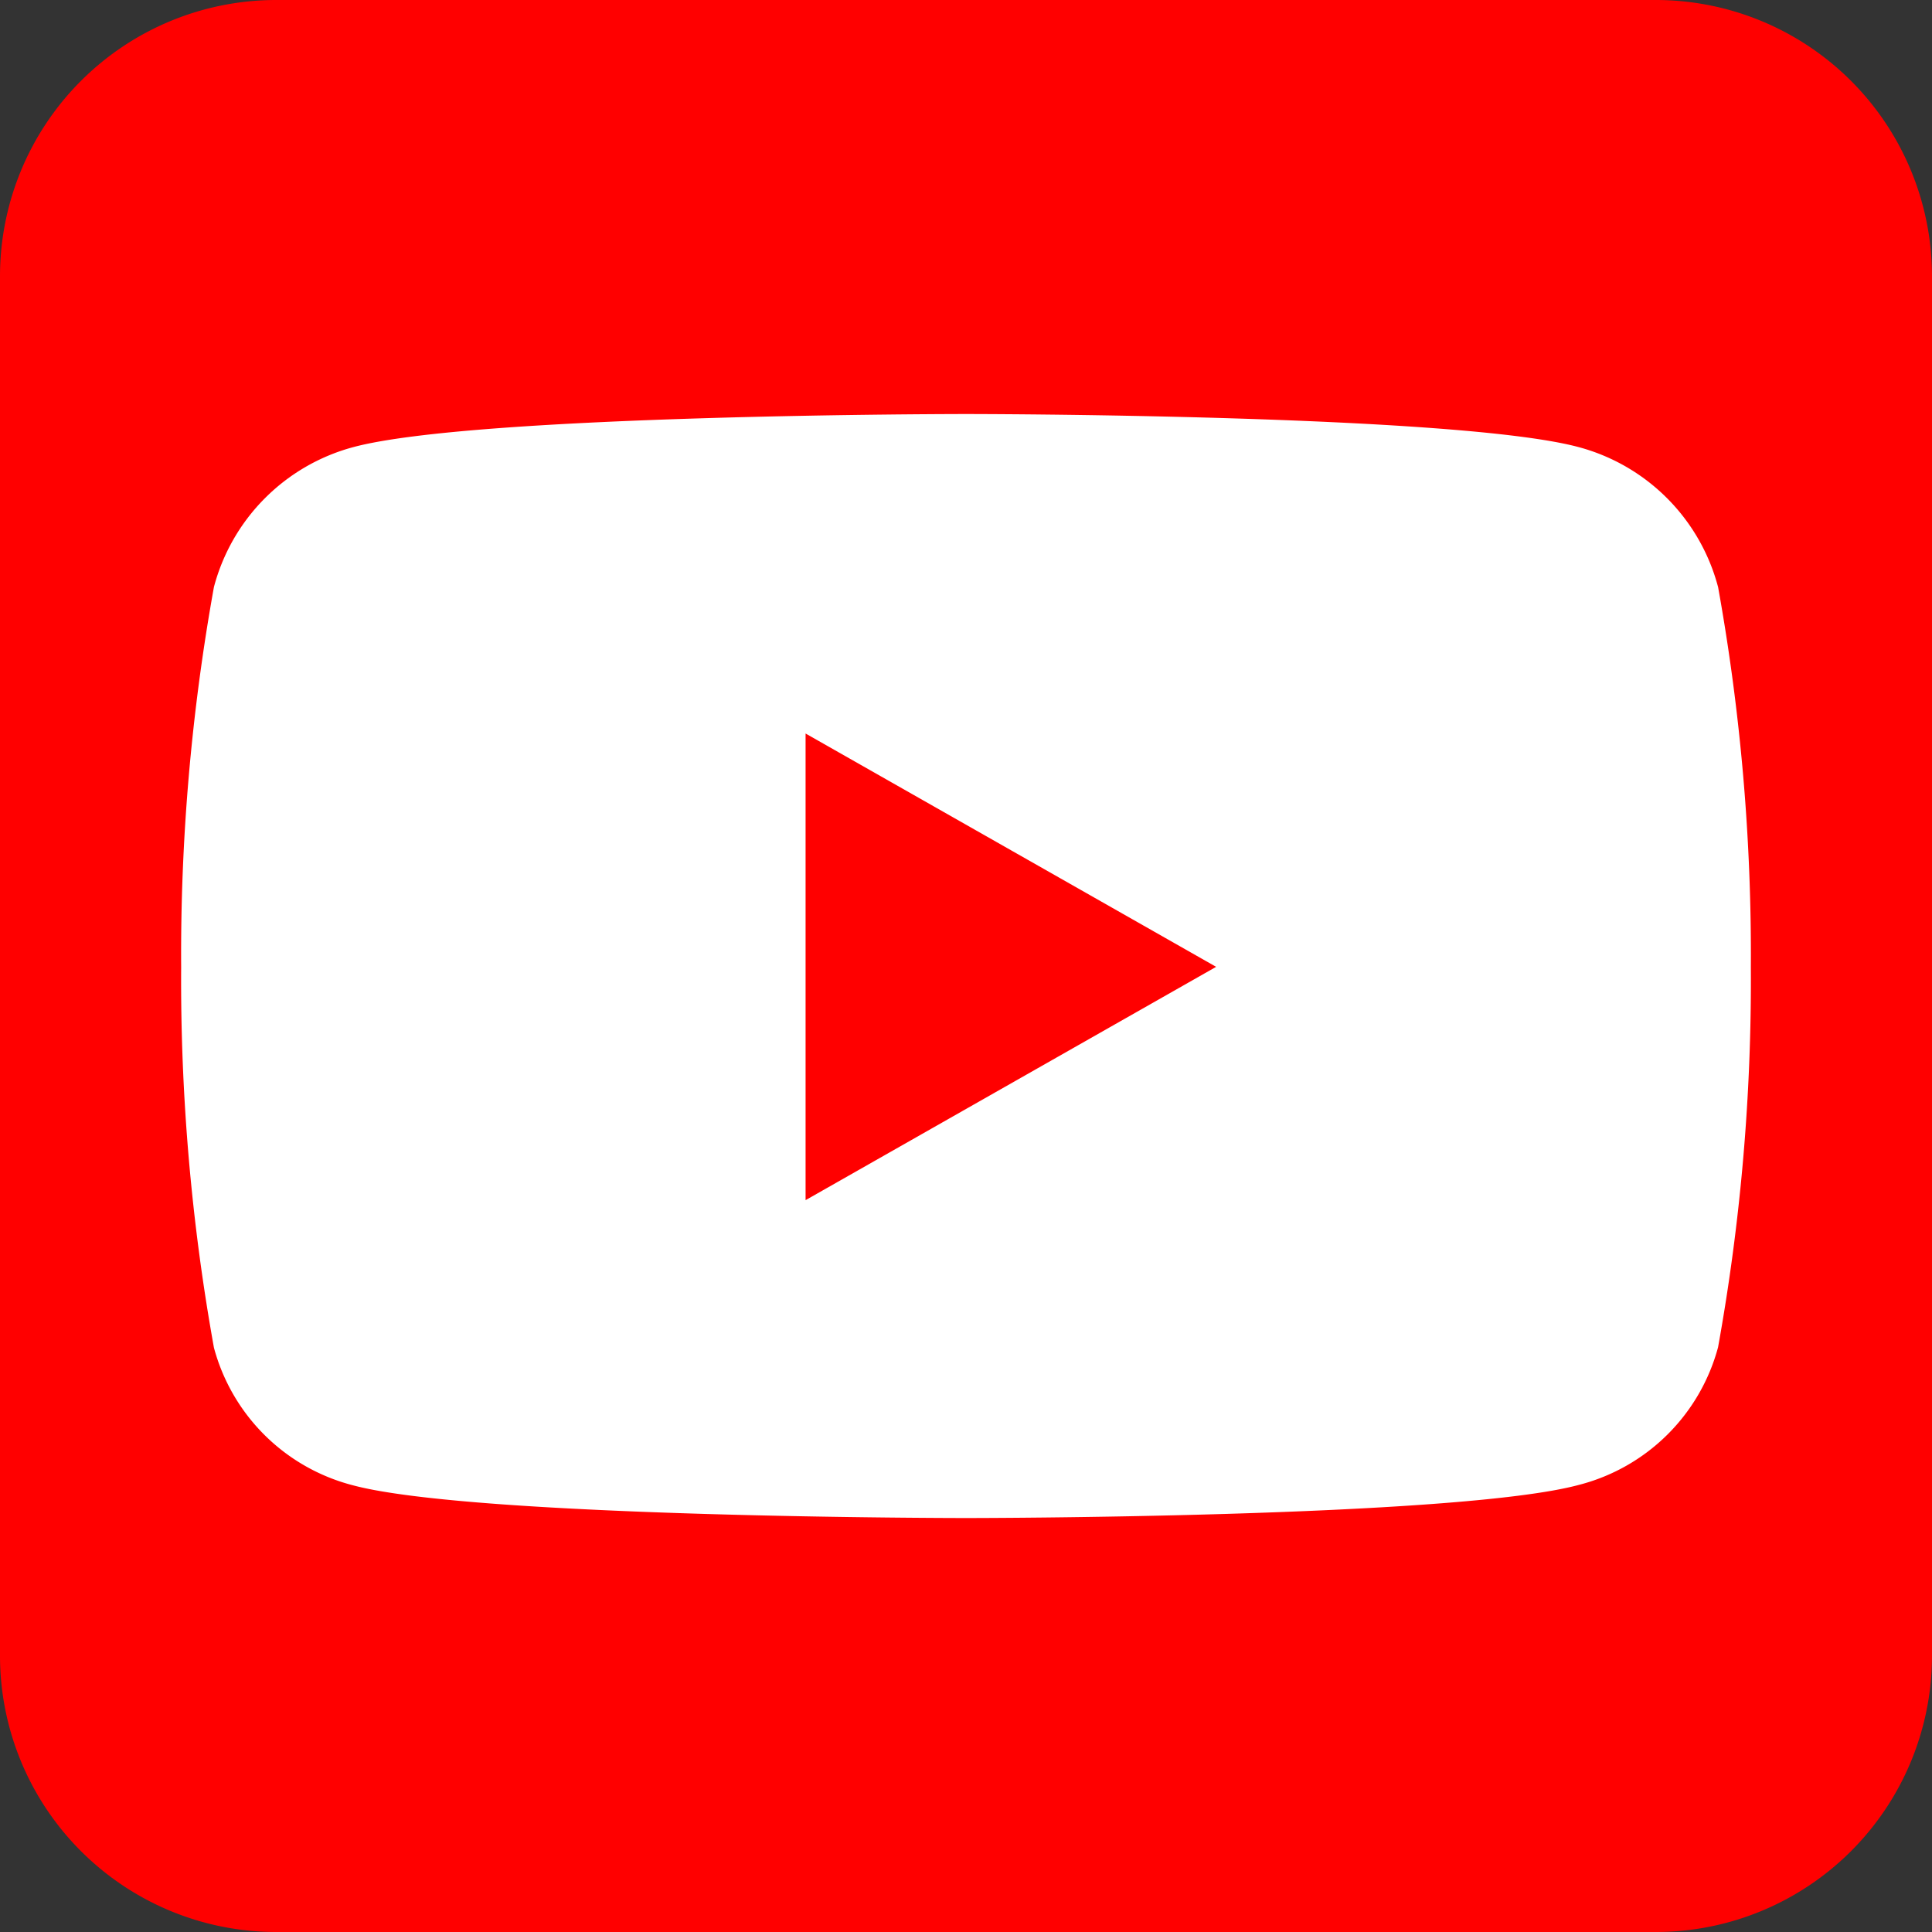
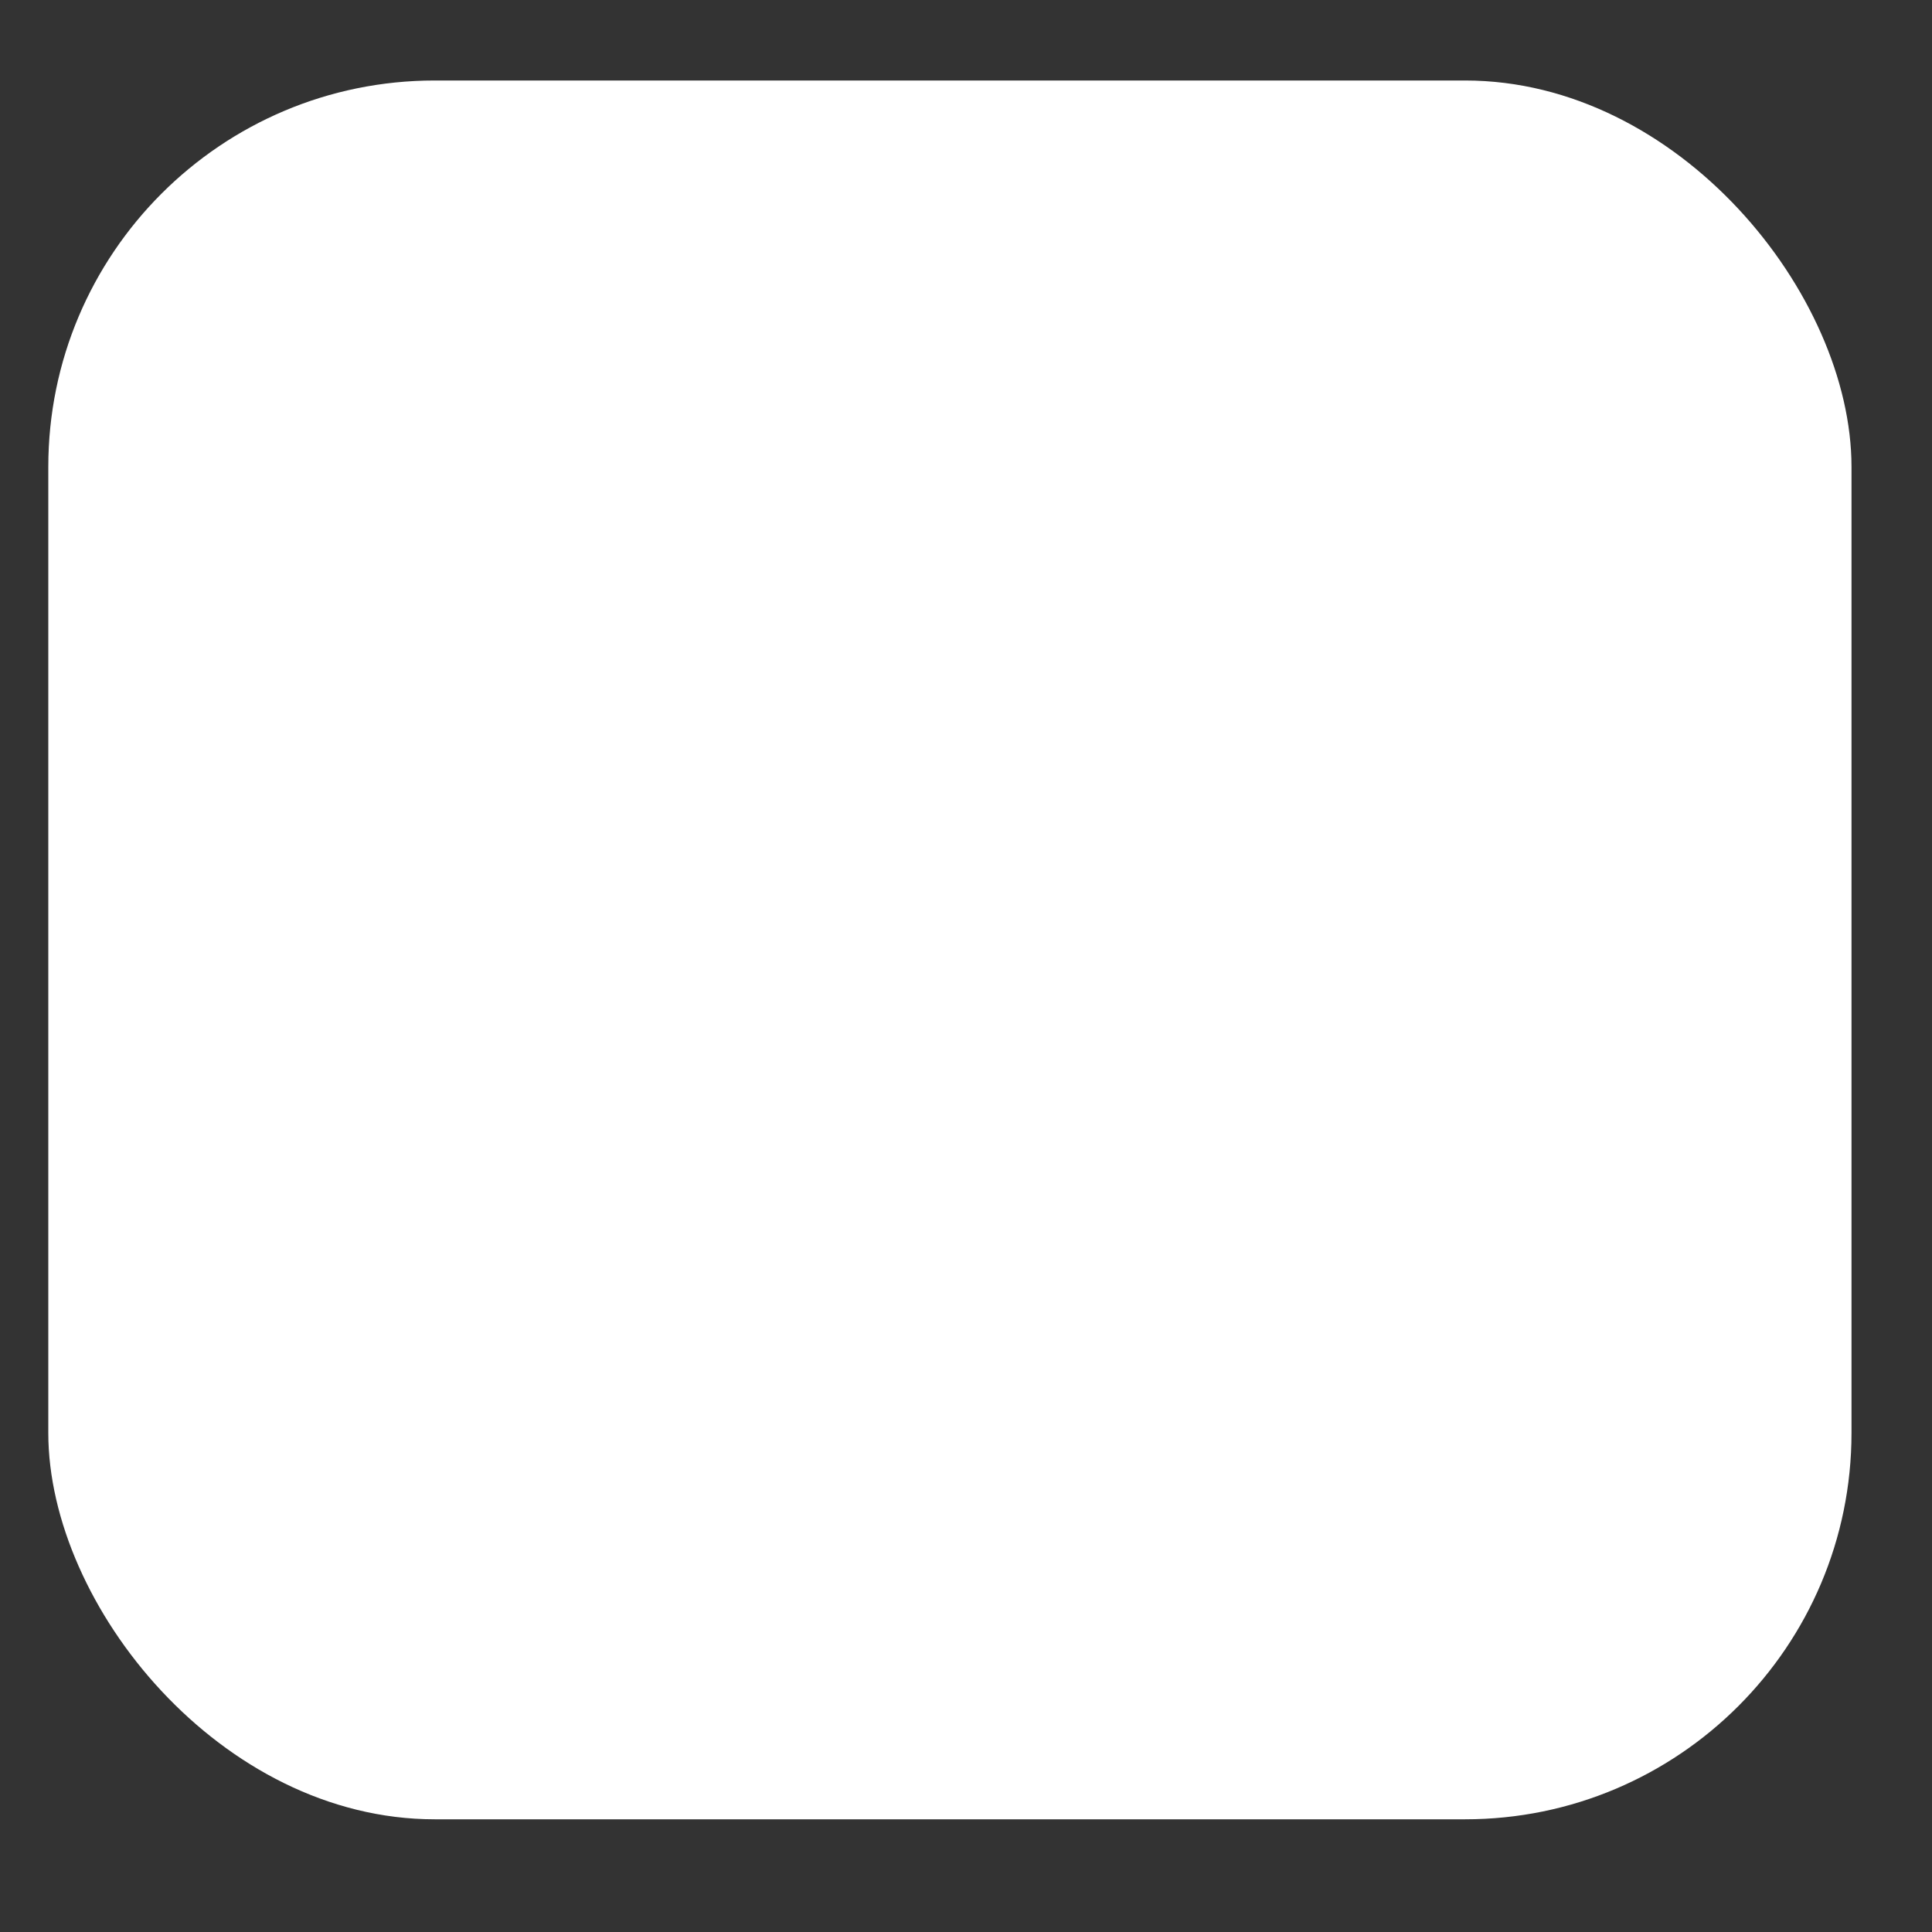
<svg xmlns="http://www.w3.org/2000/svg" width="30" height="30" viewBox="0 0 30 30">
  <rect x="0" y="0" width="30" height="30" fill="#333333" stroke="none" />
  <g id="Gruppe_12021" data-name="Gruppe 12021" transform="translate(-551.25 -727.75)">
    <rect id="Rechteck_6269" data-name="Rechteck 6269" width="28" height="27" rx="6" transform="translate(552 729)" fill="#fff" />
-     <path id="Pfad_6552" data-name="Pfad 6552" d="M3.134-14.237l-6.375-3.623v7.246ZM9.964-29.25H-11.464a4.29,4.29,0,0,0-4.286,4.286V-3.536A4.29,4.29,0,0,0-11.464.75H9.964A4.29,4.29,0,0,0,14.25-3.536V-24.964A4.29,4.29,0,0,0,9.964-29.25Zm.964,9.114a32.177,32.177,0,0,1,.509,5.906,32.078,32.078,0,0,1-.509,5.9A3.013,3.013,0,0,1,8.772-6.194c-1.9.516-9.522.516-9.522.516s-7.627,0-9.522-.509a3.013,3.013,0,0,1-2.156-2.136,32.177,32.177,0,0,1-.509-5.906,32.137,32.137,0,0,1,.509-5.906,3.057,3.057,0,0,1,2.156-2.17c1.9-.516,9.522-.516,9.522-.516s7.627,0,9.522.516a3.057,3.057,0,0,1,2.156,2.17Z" transform="translate(567 757)" fill="red" />
  </g>
</svg>